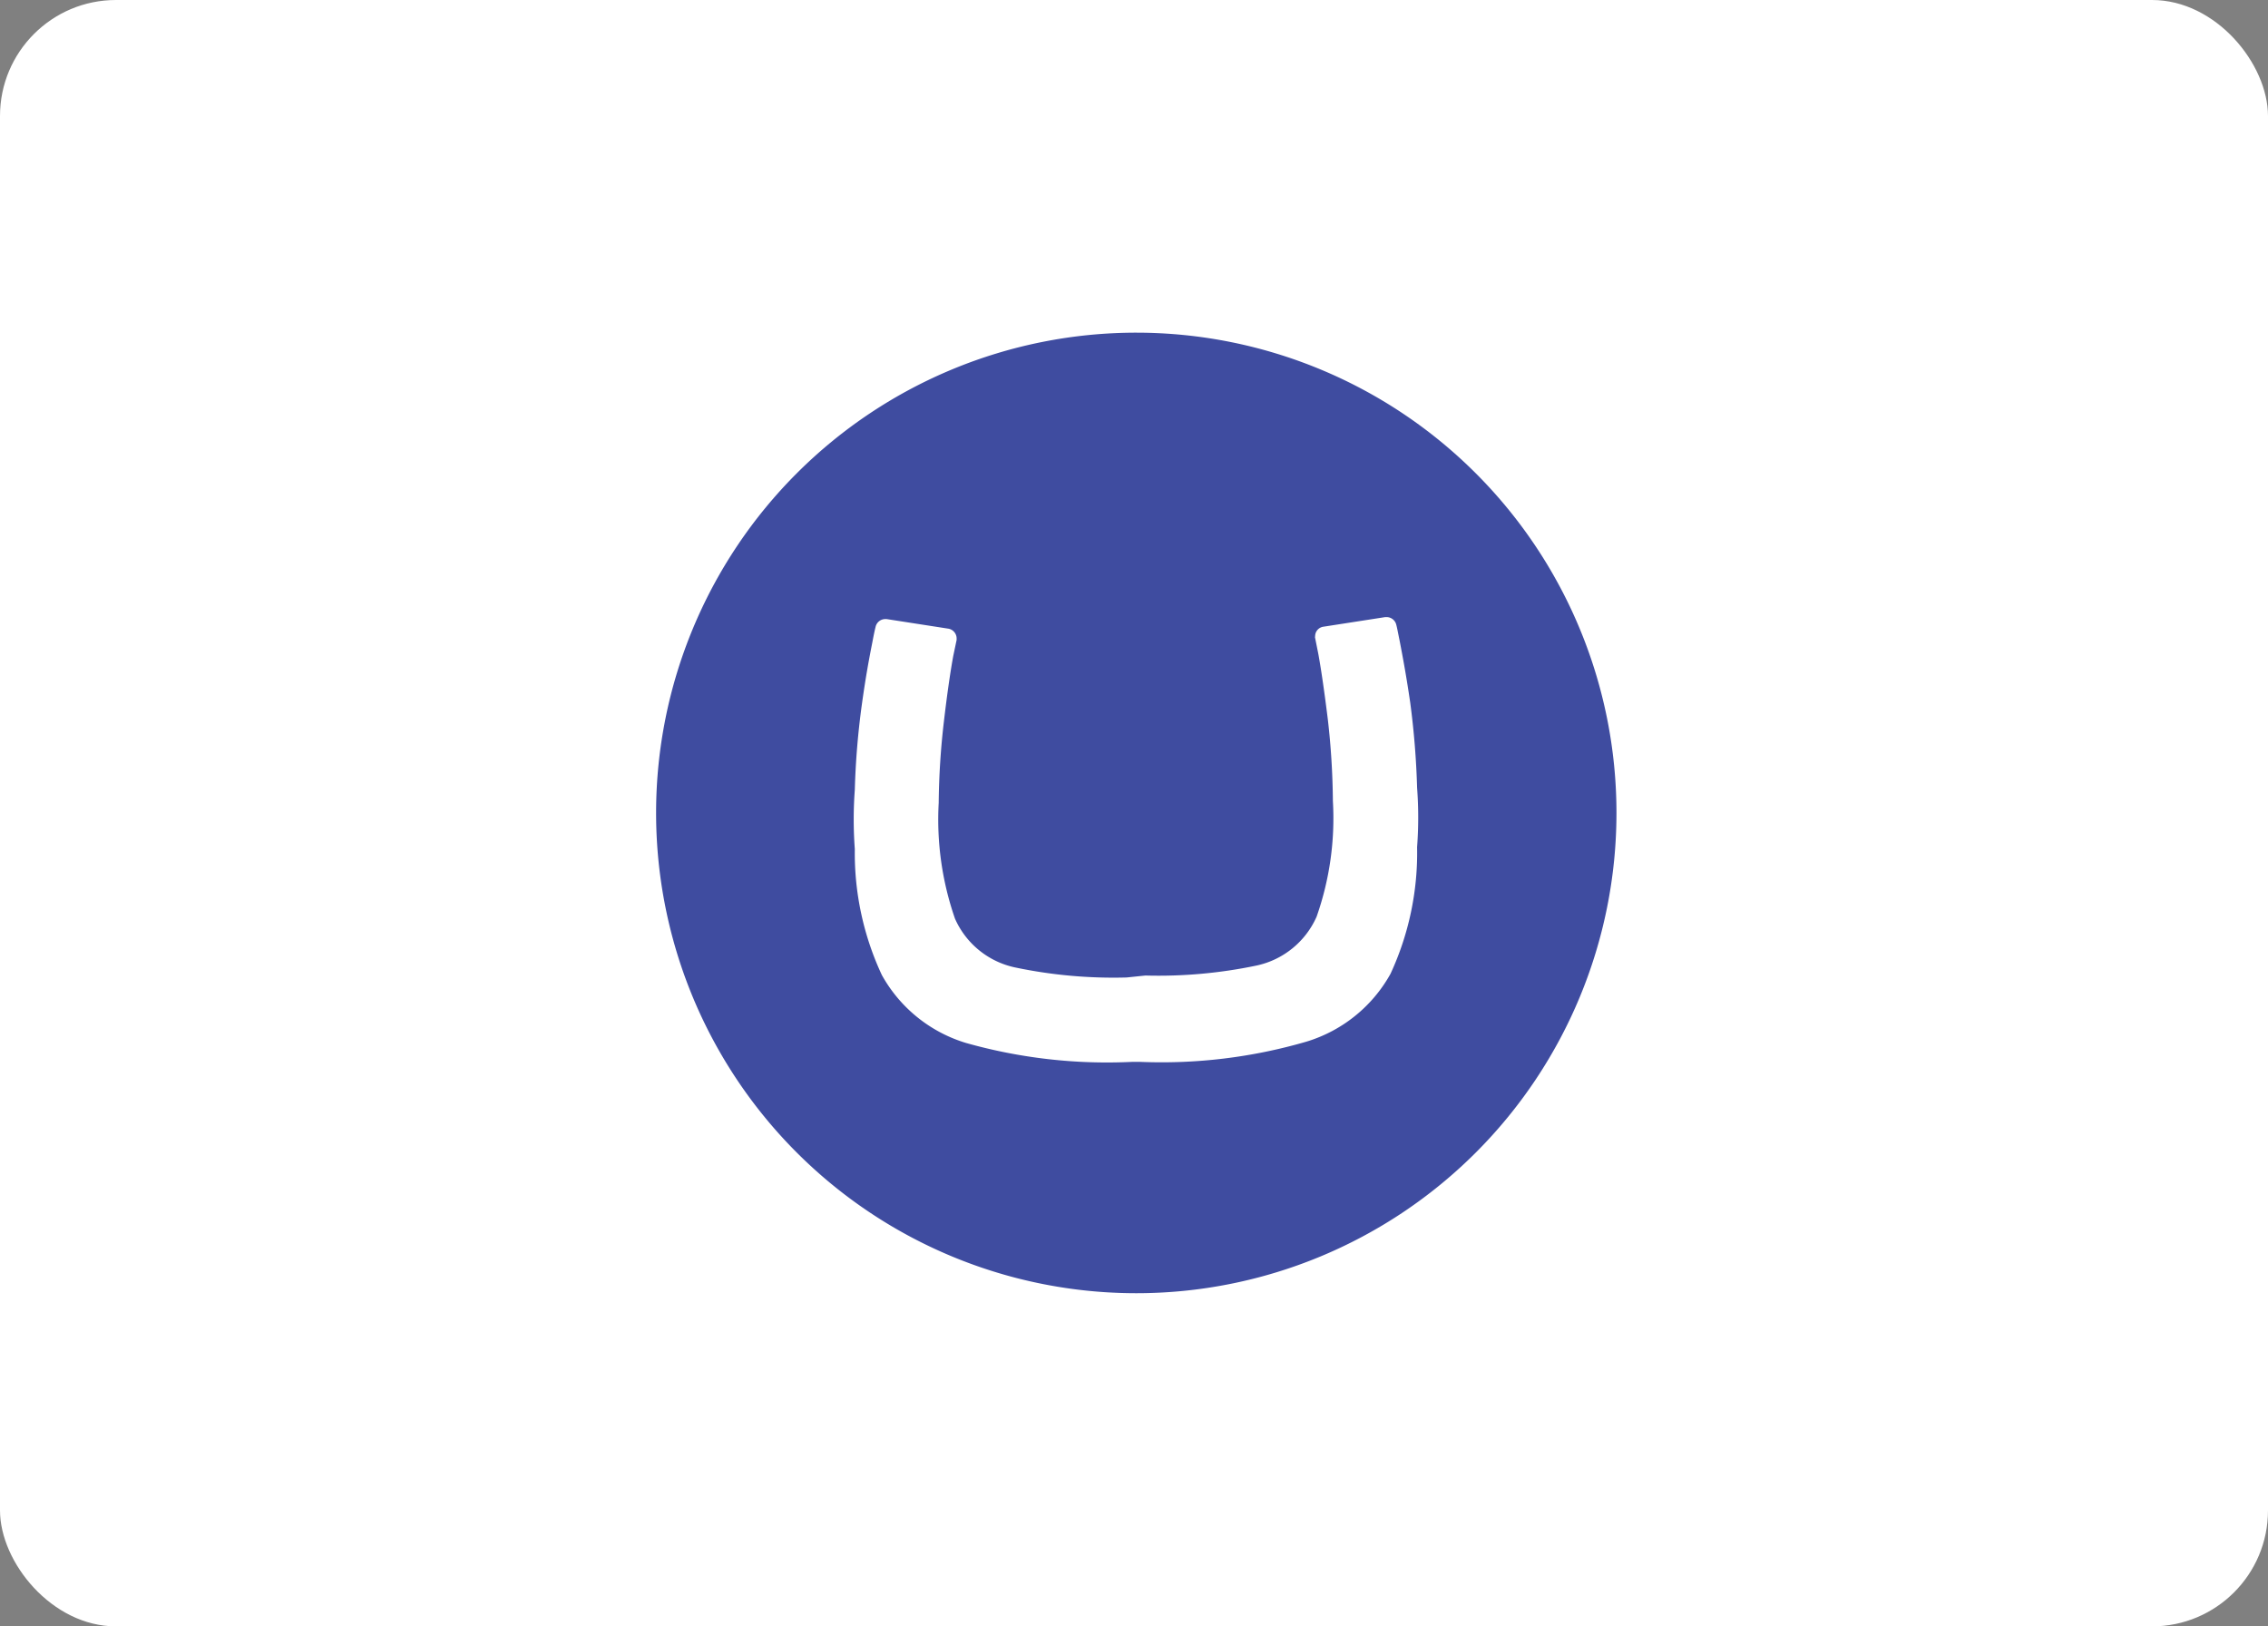
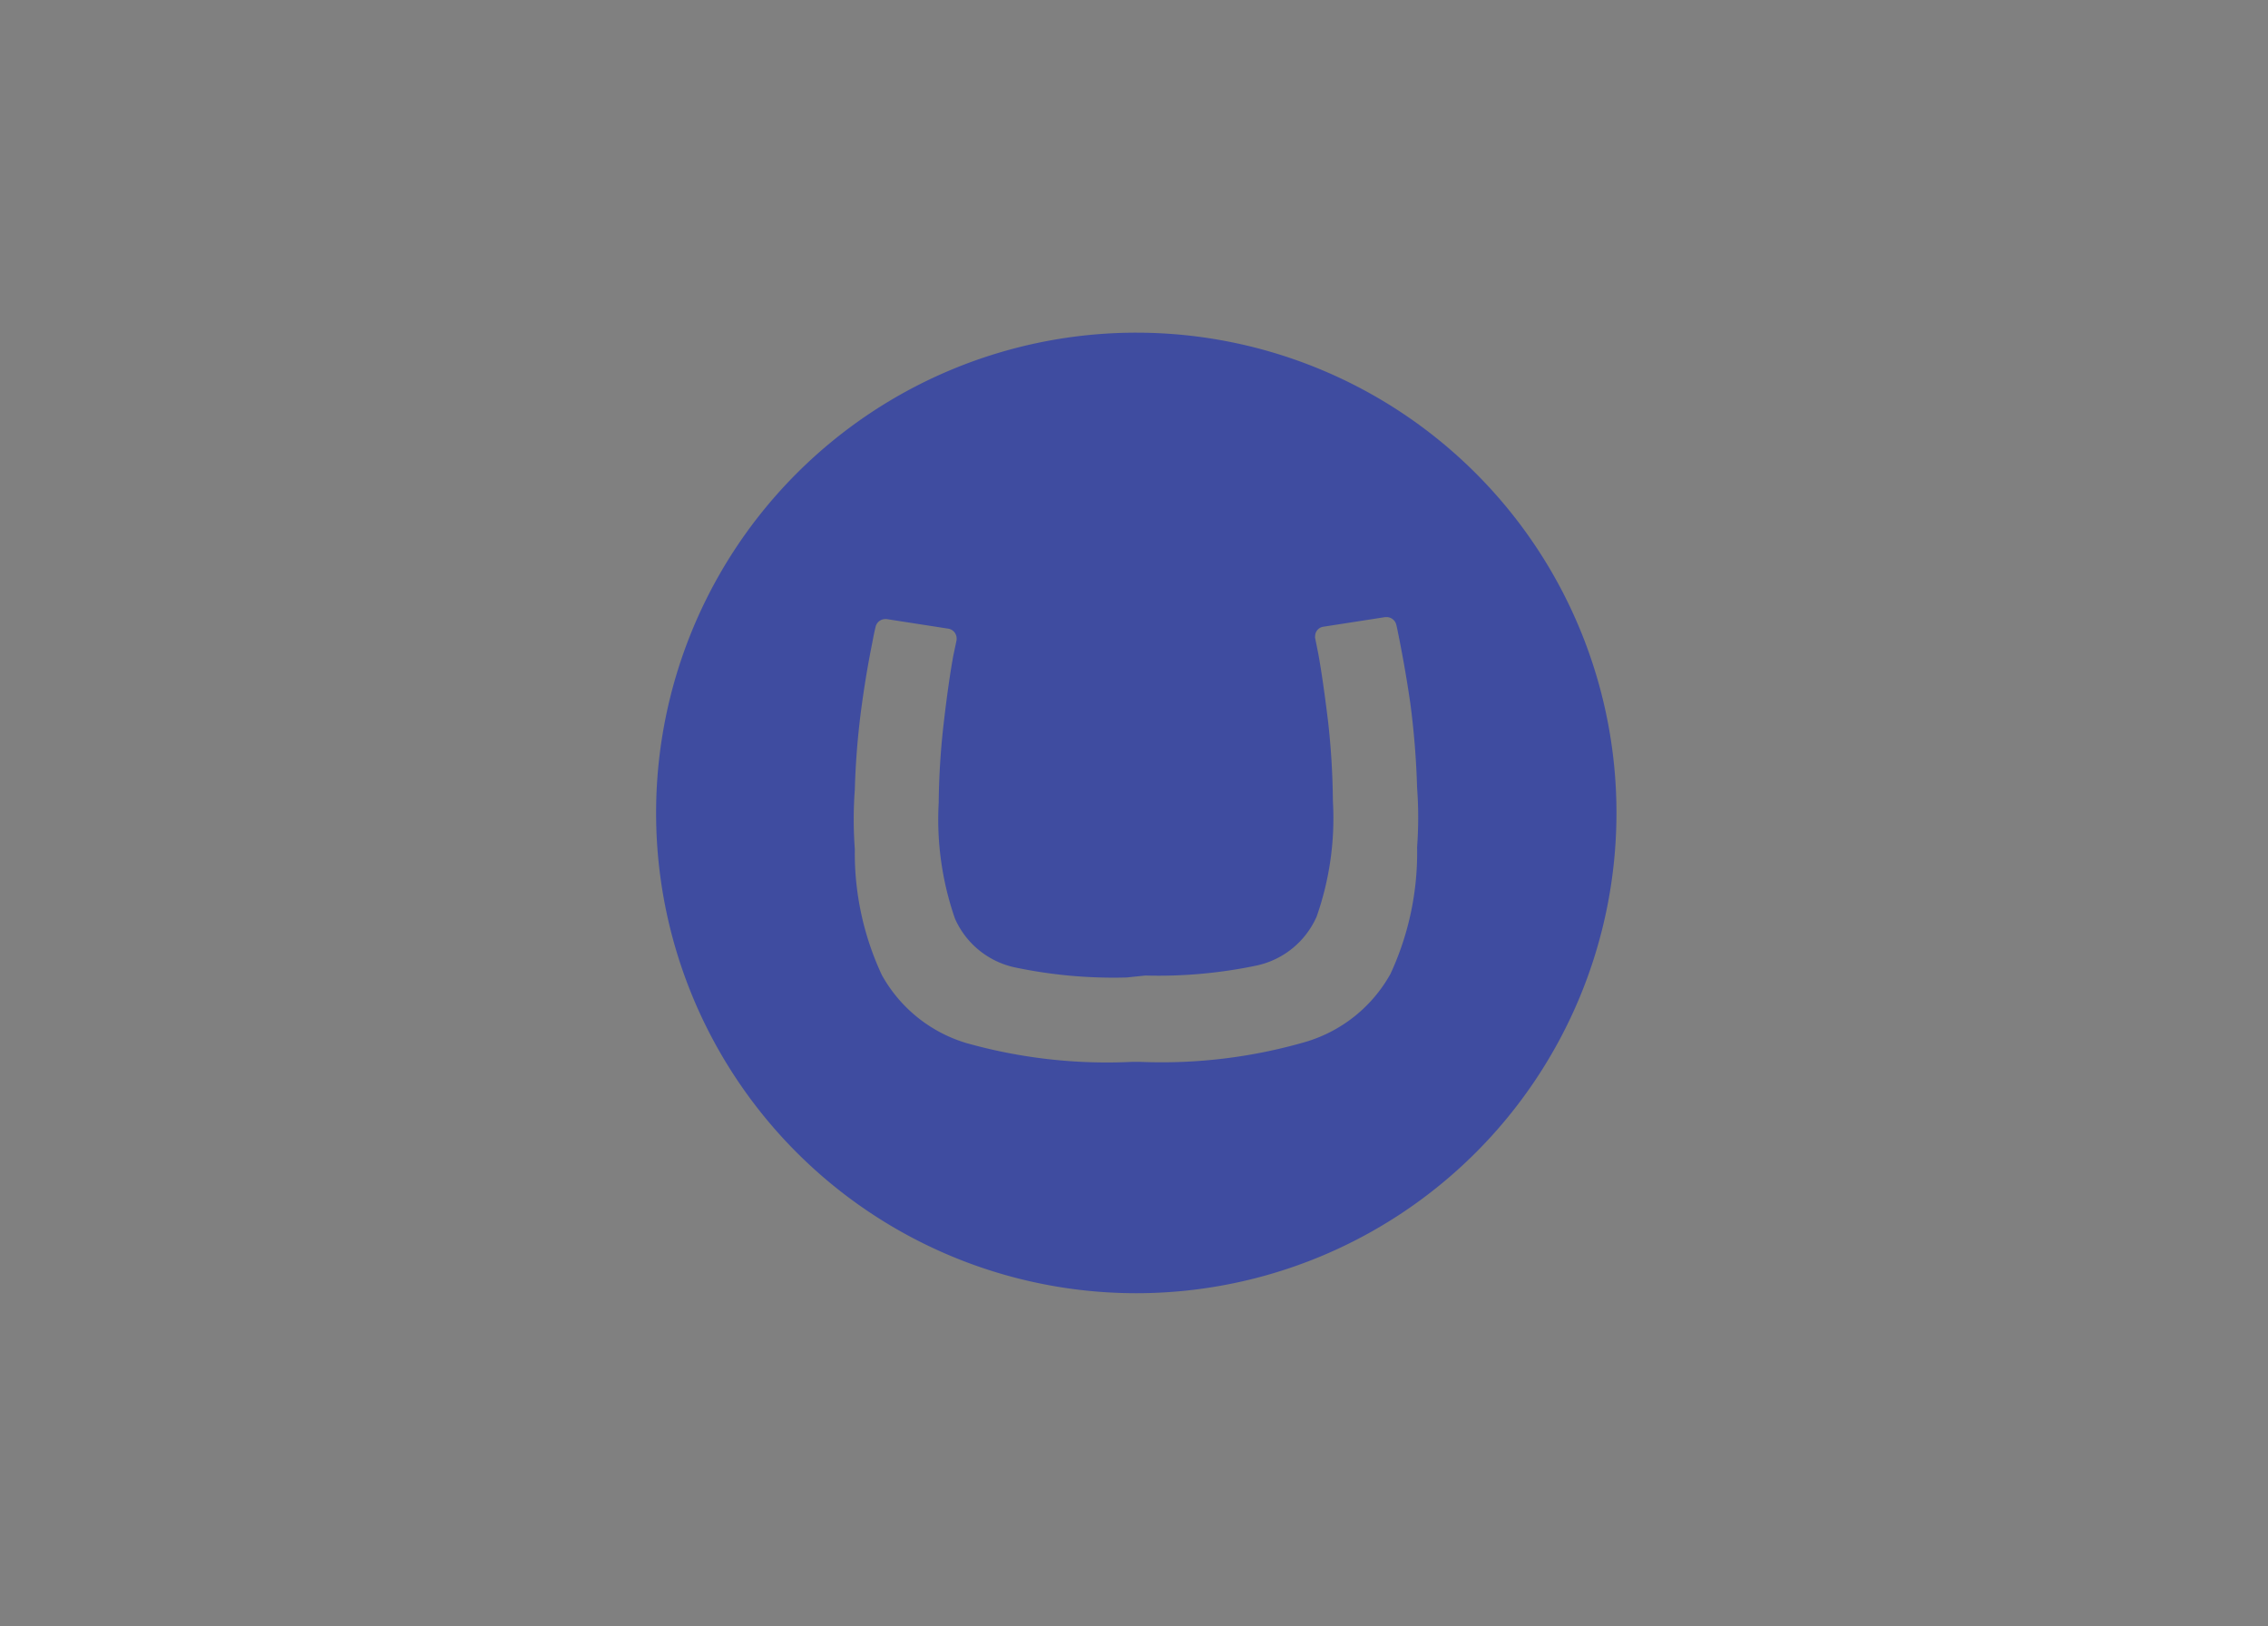
<svg xmlns="http://www.w3.org/2000/svg" id="Layer_1" data-name="Layer 1" viewBox="0 0 139.24 99.83">
  <rect x="0" y="0" width="139.24" height="99.83" fill="#808080" stroke="none" />
  <defs>
    <style>.cls-1{fill:#fff;}.cls-2{fill:#3f4ca0;}</style>
  </defs>
-   <rect class="cls-1" width="139.24" height="99.83" rx="7.12" />
  <path class="cls-2" d="M40.28,49.86A29.48,29.48,0,1,1,69.76,79.38,29.48,29.48,0,0,1,40.28,49.86ZM69.16,60a29.42,29.42,0,0,1-6.81-.61,5.22,5.22,0,0,1-3.72-3,18.52,18.52,0,0,1-1-7.11,46.63,46.63,0,0,1,.32-5c.19-1.62.38-2.95.57-4l.21-1v-.1a.61.61,0,0,0-.5-.59l-3.8-.59h-.08a.61.61,0,0,0-.59.46c-.06.24-.1.42-.21,1-.22,1.11-.42,2.21-.64,3.8a47.94,47.94,0,0,0-.43,5.21,24.7,24.7,0,0,0,0,3.65,17.67,17.67,0,0,0,1.66,7.73,8.83,8.83,0,0,0,5.17,4.17A31.84,31.84,0,0,0,69.5,65.18H70A31.8,31.8,0,0,0,80.2,63.94a8.83,8.83,0,0,0,5.17-4.17A17.67,17.67,0,0,0,87,52a24.7,24.7,0,0,0,0-3.65,50.57,50.57,0,0,0-.42-5.21c-.23-1.57-.43-2.66-.65-3.8-.12-.59-.15-.77-.21-1a.61.61,0,0,0-.58-.46h-.1l-3.8.59a.59.59,0,0,0-.5.59.17.17,0,0,0,0,.1l.2,1c.19,1.05.38,2.39.58,4a46.62,46.62,0,0,1,.31,5,18.2,18.2,0,0,1-1,7.11,5.23,5.23,0,0,1-3.7,3,29.37,29.37,0,0,1-6.81.61Z" />
</svg>